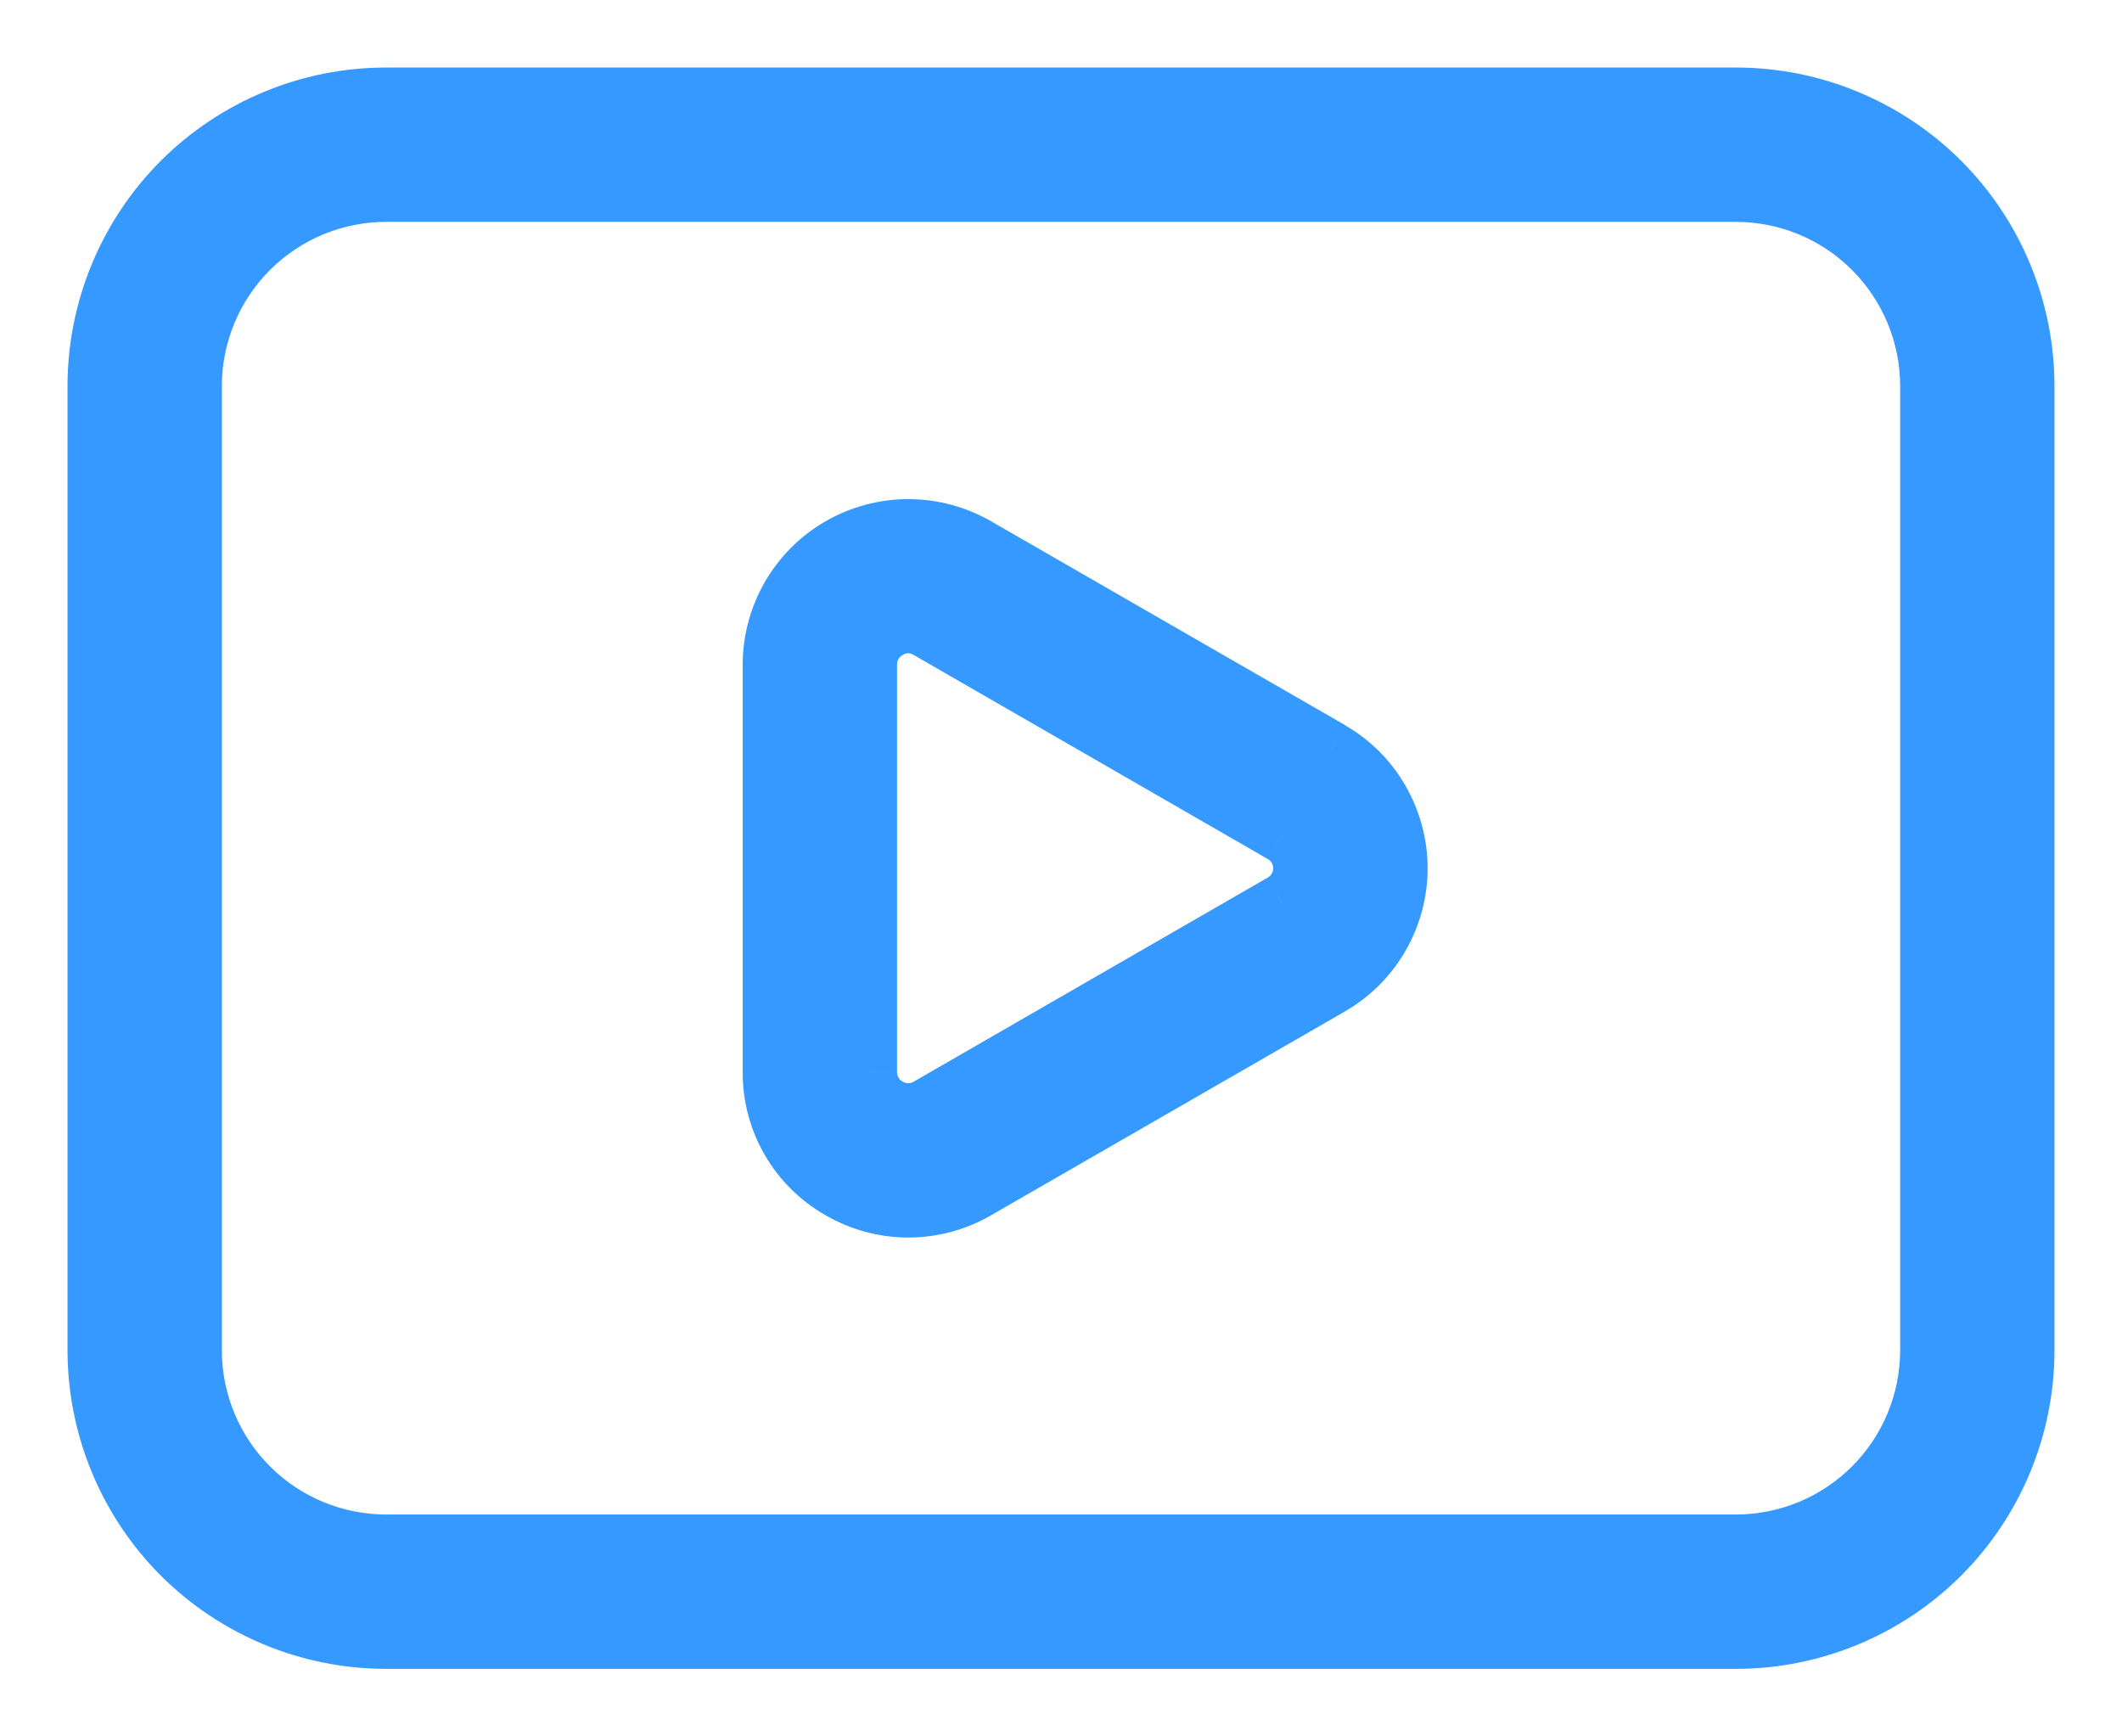
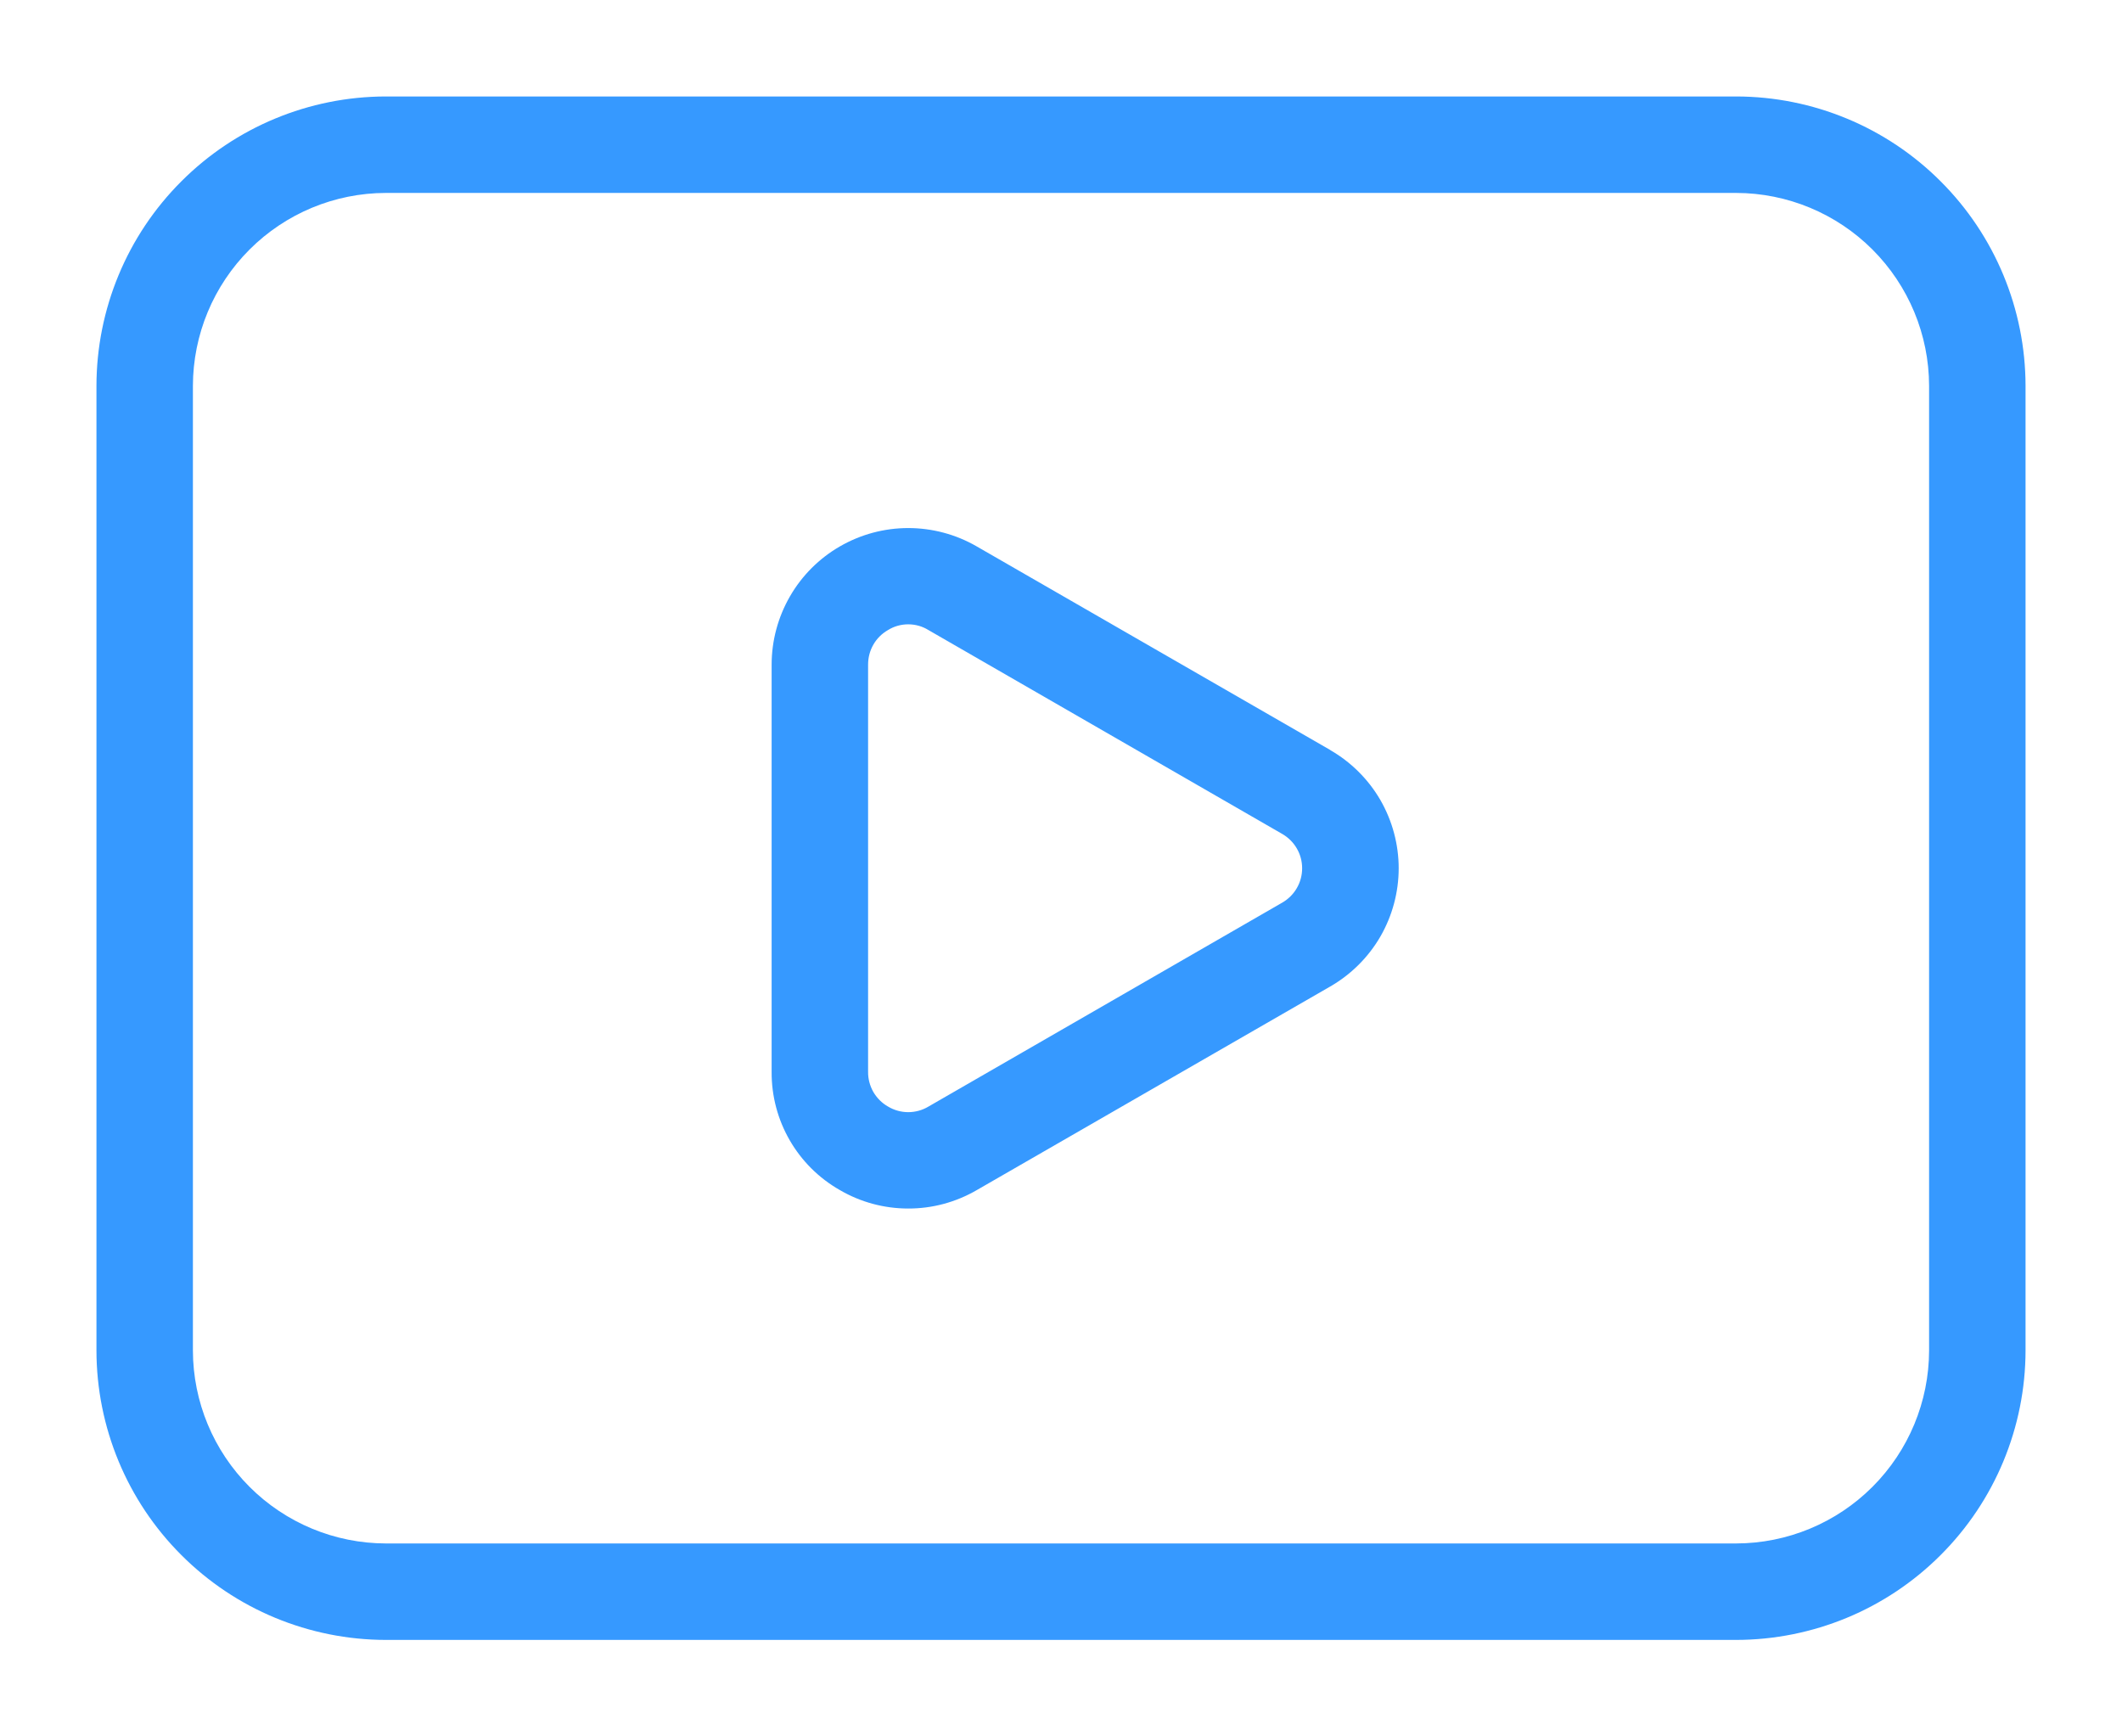
<svg xmlns="http://www.w3.org/2000/svg" width="22" height="18" viewBox="0 0 22 18" fill="none">
  <mask id="path-1-outside-1_69_765" maskUnits="userSpaceOnUse" x="0" y="0" width="22" height="18" fill="black">
    <rect fill="white" width="22" height="18" />
    <path d="M13.792 7.775L10.124 5.663C9.909 5.539 9.664 5.474 9.416 5.474C9.167 5.474 8.923 5.54 8.708 5.664C8.493 5.788 8.314 5.967 8.19 6.182C8.066 6.397 8 6.641 8 6.89V11.112C7.997 11.618 8.267 12.086 8.706 12.336C8.921 12.462 9.166 12.528 9.415 12.528C9.665 12.529 9.909 12.463 10.125 12.338L13.792 10.226C14.007 10.102 14.186 9.924 14.311 9.709C14.435 9.494 14.501 9.249 14.501 9.001C14.501 8.753 14.435 8.508 14.311 8.293C14.186 8.078 14.007 7.9 13.792 7.776M13.292 9.358L9.626 11.471C9.563 11.509 9.49 11.529 9.416 11.529C9.343 11.529 9.27 11.509 9.207 11.471C9.143 11.435 9.091 11.382 9.054 11.319C9.018 11.255 8.999 11.183 9 11.11V6.89C9 6.817 9.018 6.746 9.055 6.682C9.091 6.619 9.144 6.567 9.207 6.531C9.27 6.492 9.342 6.472 9.416 6.472C9.49 6.472 9.562 6.492 9.625 6.531L13.292 8.644C13.355 8.68 13.408 8.732 13.444 8.794C13.481 8.857 13.5 8.928 13.5 9.001C13.5 9.074 13.481 9.145 13.444 9.208C13.408 9.27 13.355 9.322 13.292 9.358ZM18 1H4C3.205 1.001 2.442 1.317 1.88 1.88C1.317 2.442 1.001 3.205 1 4V14C1.001 14.795 1.317 15.558 1.88 16.12C2.442 16.683 3.205 16.999 4 17H18C18.795 16.999 19.558 16.683 20.12 16.12C20.683 15.558 20.999 14.795 21 14V4C20.999 3.205 20.683 2.442 20.12 1.88C19.558 1.317 18.795 1.001 18 1ZM20 14C19.999 14.53 19.788 15.038 19.413 15.413C19.038 15.788 18.53 15.999 18 16H4C3.47 15.999 2.962 15.788 2.587 15.413C2.212 15.038 2.001 14.53 2 14V4C2.001 3.47 2.212 2.962 2.587 2.587C2.962 2.212 3.47 2.001 4 2H18C18.53 2.001 19.038 2.212 19.413 2.587C19.788 2.962 19.999 3.47 20 4V14Z" />
  </mask>
  <path d="M13.792 7.775L10.124 5.663C9.909 5.539 9.664 5.474 9.416 5.474C9.167 5.474 8.923 5.54 8.708 5.664C8.493 5.788 8.314 5.967 8.19 6.182C8.066 6.397 8 6.641 8 6.89V11.112C7.997 11.618 8.267 12.086 8.706 12.336C8.921 12.462 9.166 12.528 9.415 12.528C9.665 12.529 9.909 12.463 10.125 12.338L13.792 10.226C14.007 10.102 14.186 9.924 14.311 9.709C14.435 9.494 14.501 9.249 14.501 9.001C14.501 8.753 14.435 8.508 14.311 8.293C14.186 8.078 14.007 7.9 13.792 7.776M13.292 9.358L9.626 11.471C9.563 11.509 9.49 11.529 9.416 11.529C9.343 11.529 9.27 11.509 9.207 11.471C9.143 11.435 9.091 11.382 9.054 11.319C9.018 11.255 8.999 11.183 9 11.11V6.89C9 6.817 9.018 6.746 9.055 6.682C9.091 6.619 9.144 6.567 9.207 6.531C9.27 6.492 9.342 6.472 9.416 6.472C9.49 6.472 9.562 6.492 9.625 6.531L13.292 8.644C13.355 8.68 13.408 8.732 13.444 8.794C13.481 8.857 13.5 8.928 13.5 9.001C13.5 9.074 13.481 9.145 13.444 9.208C13.408 9.27 13.355 9.322 13.292 9.358ZM18 1H4C3.205 1.001 2.442 1.317 1.88 1.88C1.317 2.442 1.001 3.205 1 4V14C1.001 14.795 1.317 15.558 1.88 16.12C2.442 16.683 3.205 16.999 4 17H18C18.795 16.999 19.558 16.683 20.12 16.12C20.683 15.558 20.999 14.795 21 14V4C20.999 3.205 20.683 2.442 20.12 1.88C19.558 1.317 18.795 1.001 18 1ZM20 14C19.999 14.53 19.788 15.038 19.413 15.413C19.038 15.788 18.53 15.999 18 16H4C3.47 15.999 2.962 15.788 2.587 15.413C2.212 15.038 2.001 14.53 2 14V4C2.001 3.47 2.212 2.962 2.587 2.587C2.962 2.212 3.47 2.001 4 2H18C18.53 2.001 19.038 2.212 19.413 2.587C19.788 2.962 19.999 3.47 20 4V14Z" fill="#3699FF" />
-   <path d="M10.124 5.663L10.274 5.403L10.274 5.403L10.124 5.663ZM8 6.89L7.7 6.89V6.89H8ZM8 11.112L8.3 11.114V11.112H8ZM8.706 12.336L8.857 12.077L8.854 12.075L8.706 12.336ZM10.125 12.338L9.975 12.078L9.974 12.079L10.125 12.338ZM13.792 10.226L13.643 9.966L13.642 9.966L13.792 10.226ZM13.292 9.358L13.145 9.097L13.142 9.098L13.292 9.358ZM9.626 11.471L9.476 11.211L9.473 11.213L9.626 11.471ZM9.207 11.471L9.36 11.213L9.356 11.21L9.207 11.471ZM9 11.11L9.3 11.114V11.11H9ZM9 6.89H9.3L9.3 6.888L9 6.89ZM9.207 6.531L9.356 6.792L9.364 6.787L9.207 6.531ZM9.416 6.472V6.172V6.472ZM9.625 6.531L9.468 6.787L9.475 6.791L9.625 6.531ZM13.292 8.644L13.142 8.904L13.145 8.905L13.292 8.644ZM18 1L18 0.7H18V1ZM4 1V0.7L4 0.7L4 1ZM1 4L0.7 4V4H1ZM1 14H0.7L0.7 14L1 14ZM4 17L4 17.3H4V17ZM18 17V17.3H18L18 17ZM21 14L21.3 14V14H21ZM21 4H21.3V4L21 4ZM20 14L20.3 14V14H20ZM18 16V16.3L18 16.3L18 16ZM4 16L4 16.3H4V16ZM2 14H1.7L1.7 14L2 14ZM2 4L1.7 4V4H2ZM4 2V1.7L4 1.7L4 2ZM18 2L18 1.7H18V2ZM20 4H20.3L20.3 4L20 4ZM13.942 7.515L10.274 5.403L9.974 5.923L13.642 8.035L13.942 7.515ZM10.274 5.403C10.013 5.253 9.717 5.174 9.416 5.174L9.416 5.774C9.612 5.774 9.805 5.825 9.974 5.923L10.274 5.403ZM9.416 5.174C9.115 5.174 8.819 5.254 8.558 5.404L8.858 5.924C9.028 5.826 9.22 5.774 9.416 5.774L9.416 5.174ZM8.558 5.404C8.297 5.555 8.081 5.771 7.93 6.032L8.45 6.332C8.548 6.163 8.689 6.022 8.858 5.924L8.558 5.404ZM7.93 6.032C7.78 6.293 7.7 6.589 7.7 6.89L8.3 6.89C8.3 6.694 8.352 6.502 8.45 6.332L7.93 6.032ZM7.7 6.89V11.112H8.3V6.89H7.7ZM7.7 11.11C7.696 11.725 8.024 12.293 8.558 12.597L8.854 12.075C8.51 11.879 8.298 11.511 8.3 11.114L7.7 11.11ZM8.555 12.595C8.816 12.748 9.113 12.828 9.415 12.829L9.416 12.229C9.219 12.228 9.027 12.176 8.857 12.077L8.555 12.595ZM9.415 12.829C9.717 12.829 10.014 12.749 10.276 12.598L9.974 12.079C9.805 12.177 9.612 12.229 9.416 12.229L9.415 12.829ZM10.275 12.598L13.942 10.486L13.642 9.966L9.975 12.078L10.275 12.598ZM13.941 10.486C14.203 10.336 14.42 10.12 14.57 9.859L14.051 9.558C13.953 9.728 13.812 9.868 13.643 9.966L13.941 10.486ZM14.57 9.859C14.721 9.598 14.801 9.302 14.801 9.001H14.201C14.201 9.197 14.149 9.389 14.051 9.558L14.57 9.859ZM14.801 9.001C14.801 8.7 14.721 8.404 14.57 8.143L14.051 8.444C14.149 8.613 14.201 8.805 14.201 9.001H14.801ZM14.57 8.143C14.42 7.882 14.203 7.666 13.941 7.516L13.643 8.036C13.812 8.134 13.953 8.274 14.051 8.444L14.57 8.143ZM13.142 9.098L9.476 11.211L9.776 11.731L13.442 9.618L13.142 9.098ZM9.473 11.213C9.456 11.223 9.436 11.229 9.416 11.229V11.829C9.544 11.829 9.67 11.794 9.779 11.729L9.473 11.213ZM9.416 11.229C9.397 11.229 9.377 11.223 9.36 11.213L9.054 11.729C9.163 11.794 9.289 11.829 9.416 11.829V11.229ZM9.356 11.21C9.338 11.201 9.324 11.187 9.315 11.169L8.794 11.468C8.857 11.578 8.948 11.669 9.058 11.732L9.356 11.21ZM9.315 11.169C9.305 11.152 9.3 11.133 9.3 11.114L8.7 11.107C8.699 11.233 8.731 11.358 8.794 11.468L9.315 11.169ZM9.3 11.11V6.89H8.7V11.11H9.3ZM9.3 6.888C9.3 6.868 9.305 6.849 9.315 6.832L8.795 6.533C8.732 6.642 8.699 6.766 8.7 6.892L9.3 6.888ZM9.315 6.832C9.324 6.815 9.339 6.801 9.356 6.792L9.058 6.27C8.949 6.333 8.858 6.423 8.795 6.533L9.315 6.832ZM9.364 6.787C9.379 6.777 9.398 6.772 9.416 6.772V6.172C9.287 6.172 9.16 6.208 9.05 6.275L9.364 6.787ZM9.416 6.772C9.434 6.772 9.453 6.777 9.468 6.787L9.782 6.275C9.672 6.208 9.545 6.172 9.416 6.172V6.772ZM9.475 6.791L13.142 8.904L13.442 8.384L9.775 6.271L9.475 6.791ZM13.145 8.905C13.161 8.915 13.176 8.929 13.185 8.946L13.704 8.643C13.64 8.534 13.549 8.445 13.44 8.383L13.145 8.905ZM13.185 8.946C13.195 8.962 13.2 8.982 13.2 9.001H13.8C13.8 8.875 13.767 8.752 13.704 8.643L13.185 8.946ZM13.2 9.001C13.2 9.02 13.195 9.04 13.185 9.056L13.704 9.359C13.767 9.25 13.8 9.127 13.8 9.001H13.2ZM13.185 9.056C13.176 9.073 13.161 9.087 13.145 9.097L13.44 9.619C13.549 9.557 13.64 9.468 13.704 9.359L13.185 9.056ZM18 0.7H4V1.3H18V0.7ZM4 0.7C3.125 0.701 2.286 1.049 1.667 1.667L2.092 2.092C2.598 1.585 3.284 1.301 4 1.3L4 0.7ZM1.667 1.667C1.049 2.286 0.701 3.125 0.7 4L1.3 4C1.301 3.284 1.585 2.598 2.092 2.092L1.667 1.667ZM0.7 4V14H1.3V4H0.7ZM0.7 14C0.701 14.875 1.049 15.714 1.667 16.333L2.092 15.908C1.585 15.402 1.301 14.716 1.3 14L0.7 14ZM1.667 16.333C2.286 16.951 3.125 17.299 4 17.3L4 16.7C3.284 16.699 2.598 16.415 2.092 15.908L1.667 16.333ZM4 17.3H18V16.7H4V17.3ZM18 17.3C18.875 17.299 19.714 16.951 20.333 16.333L19.908 15.908C19.402 16.415 18.716 16.699 18 16.7L18 17.3ZM20.333 16.333C20.951 15.714 21.299 14.875 21.3 14L20.7 14C20.699 14.716 20.415 15.402 19.908 15.908L20.333 16.333ZM21.3 14V4H20.7V14H21.3ZM21.3 4C21.299 3.125 20.951 2.286 20.333 1.667L19.908 2.092C20.415 2.598 20.699 3.284 20.7 4L21.3 4ZM20.333 1.667C19.714 1.049 18.875 0.701 18 0.7L18 1.3C18.716 1.301 19.402 1.585 19.908 2.092L20.333 1.667ZM19.7 14C19.699 14.45 19.52 14.883 19.201 15.201L19.625 15.626C20.056 15.194 20.299 14.61 20.3 14L19.7 14ZM19.201 15.201C18.883 15.52 18.45 15.699 18 15.7L18 16.3C18.61 16.299 19.194 16.056 19.625 15.626L19.201 15.201ZM18 15.7H4V16.3H18V15.7ZM4 15.7C3.55 15.699 3.118 15.52 2.799 15.201L2.375 15.626C2.806 16.056 3.39 16.299 4 16.3L4 15.7ZM2.799 15.201C2.48 14.883 2.301 14.45 2.3 14L1.7 14C1.701 14.61 1.943 15.194 2.375 15.626L2.799 15.201ZM2.3 14V4H1.7V14H2.3ZM2.3 4C2.301 3.55 2.48 3.118 2.799 2.799L2.375 2.375C1.943 2.806 1.701 3.39 1.7 4L2.3 4ZM2.799 2.799C3.118 2.48 3.55 2.301 4 2.3L4 1.7C3.39 1.701 2.806 1.943 2.375 2.375L2.799 2.799ZM4 2.3H18V1.7H4V2.3ZM18 2.3C18.45 2.301 18.883 2.48 19.201 2.799L19.625 2.375C19.194 1.943 18.61 1.701 18 1.7L18 2.3ZM19.201 2.799C19.52 3.118 19.699 3.55 19.7 4L20.3 4C20.299 3.39 20.056 2.806 19.625 2.375L19.201 2.799ZM19.7 4V14H20.3V4H19.7Z" fill="#3699FF" mask="url(#path-1-outside-1_69_765)" />
</svg>